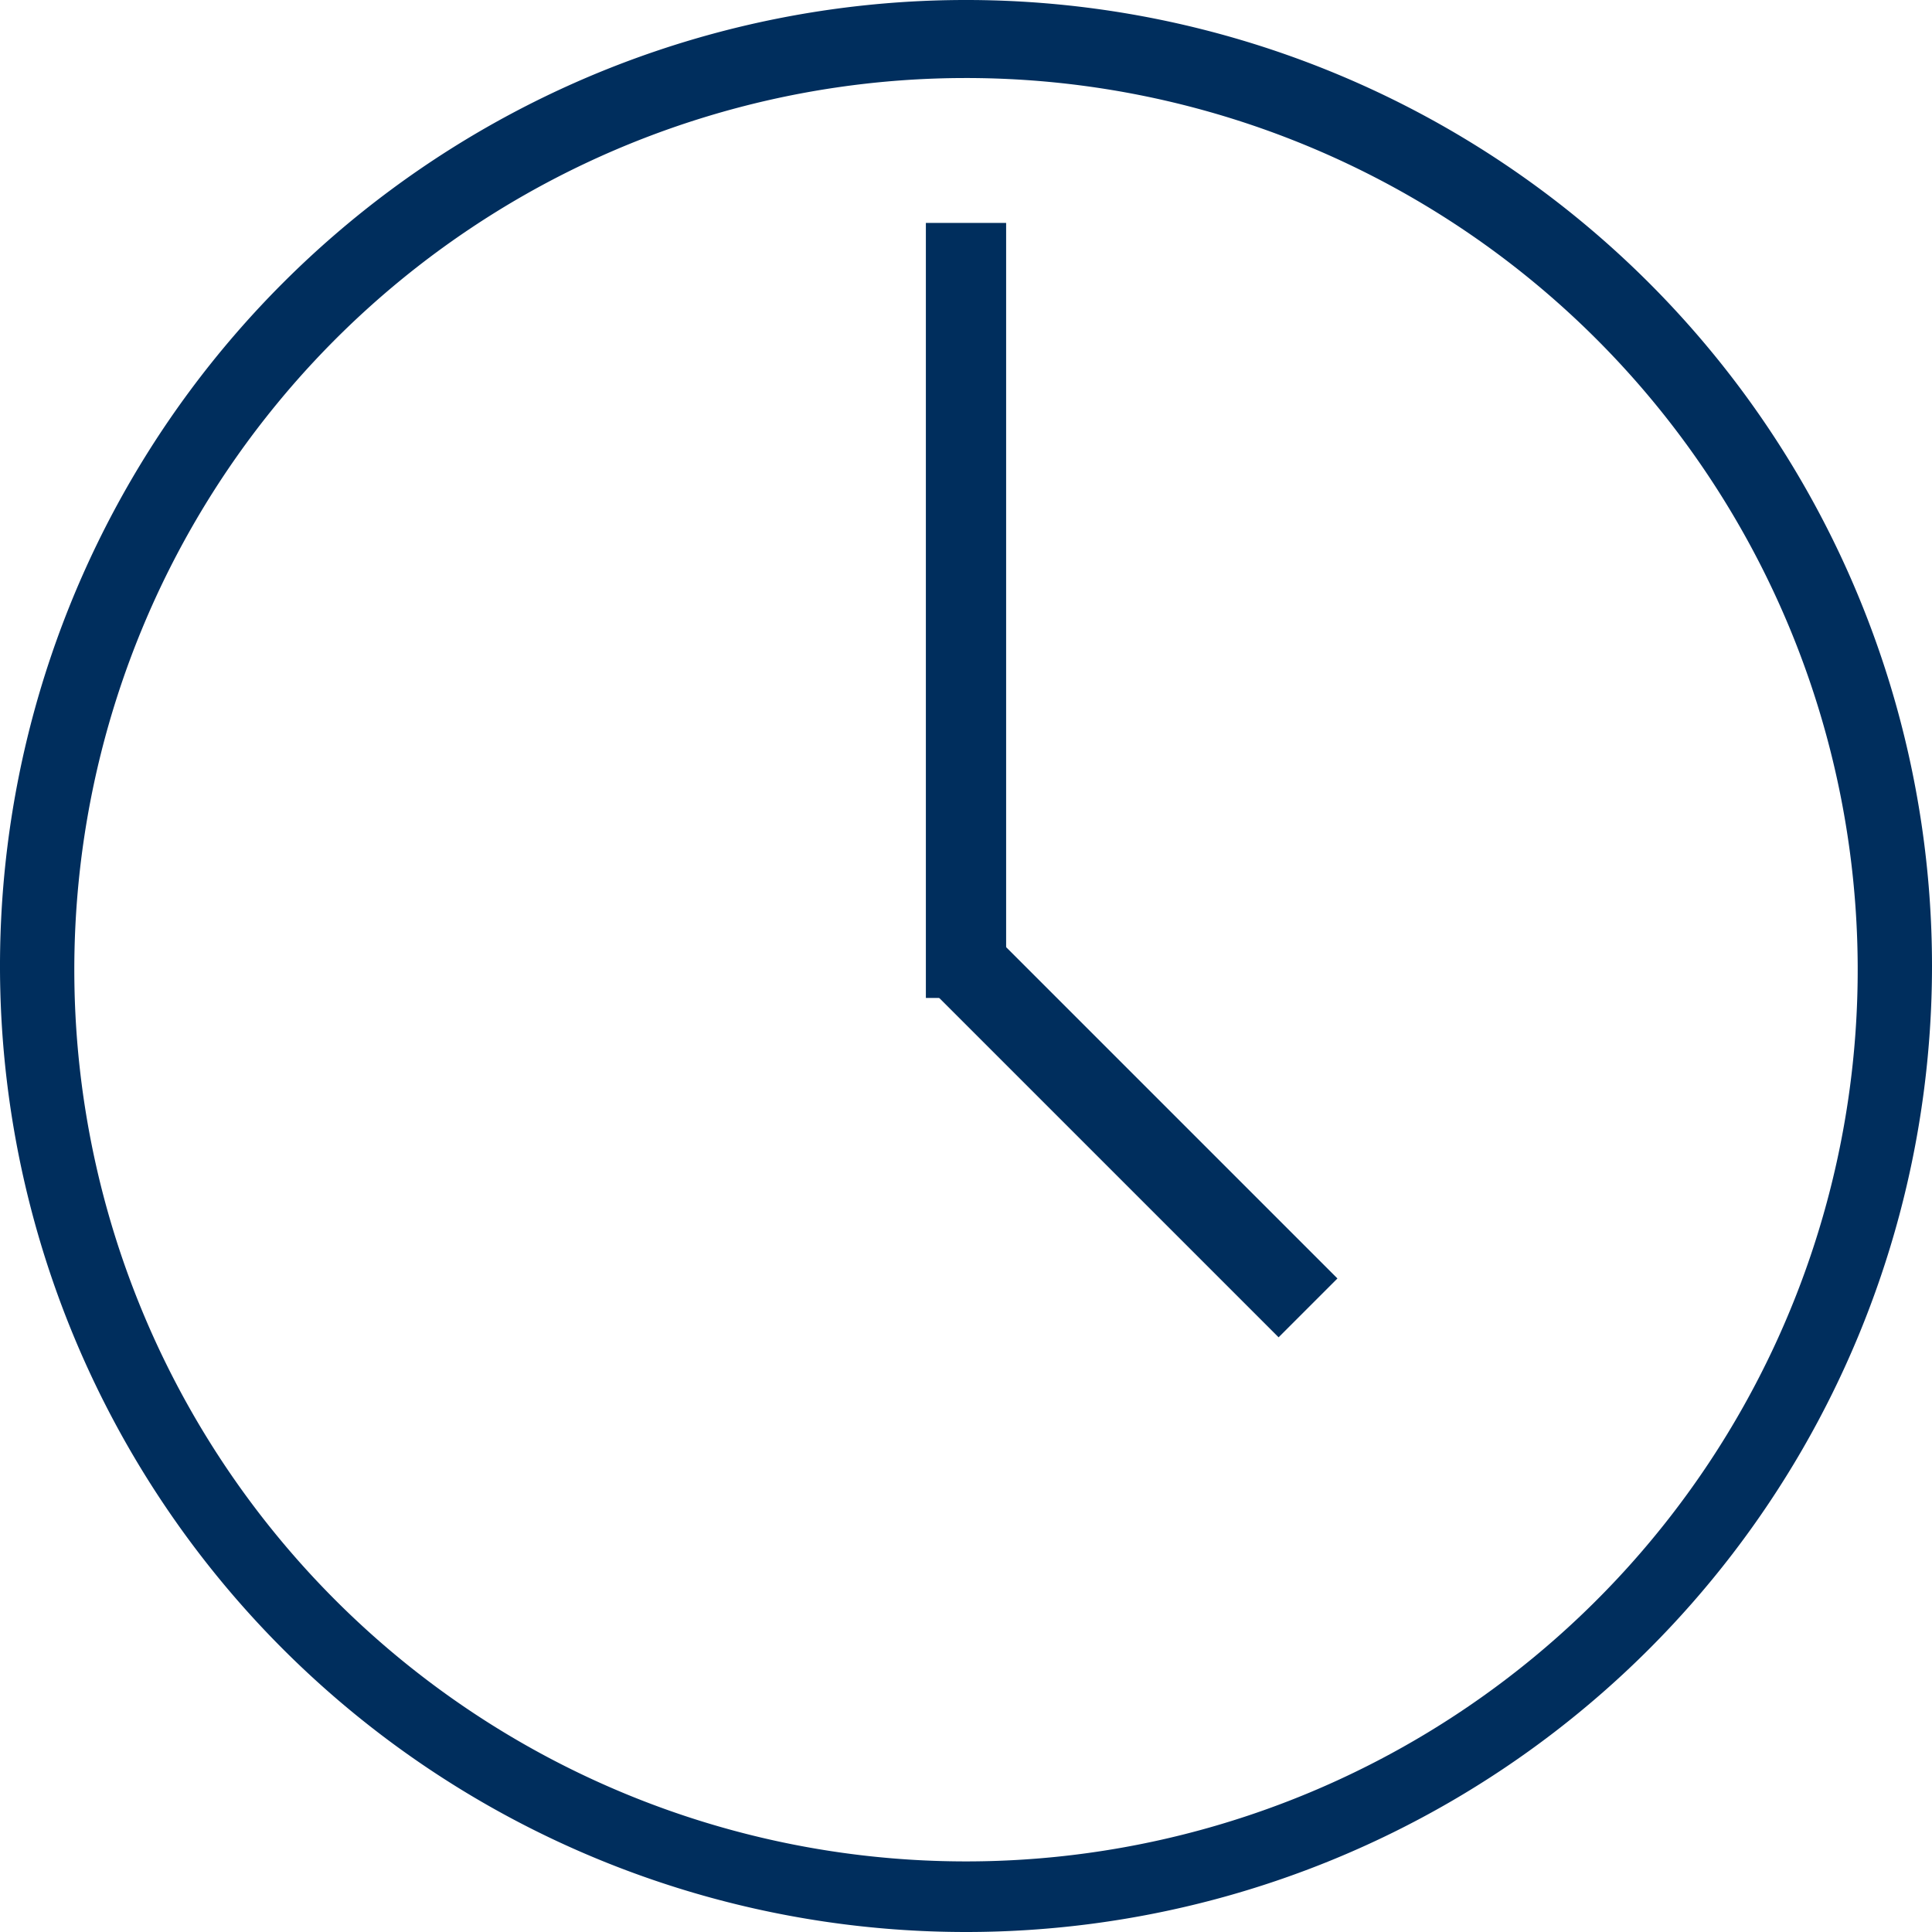
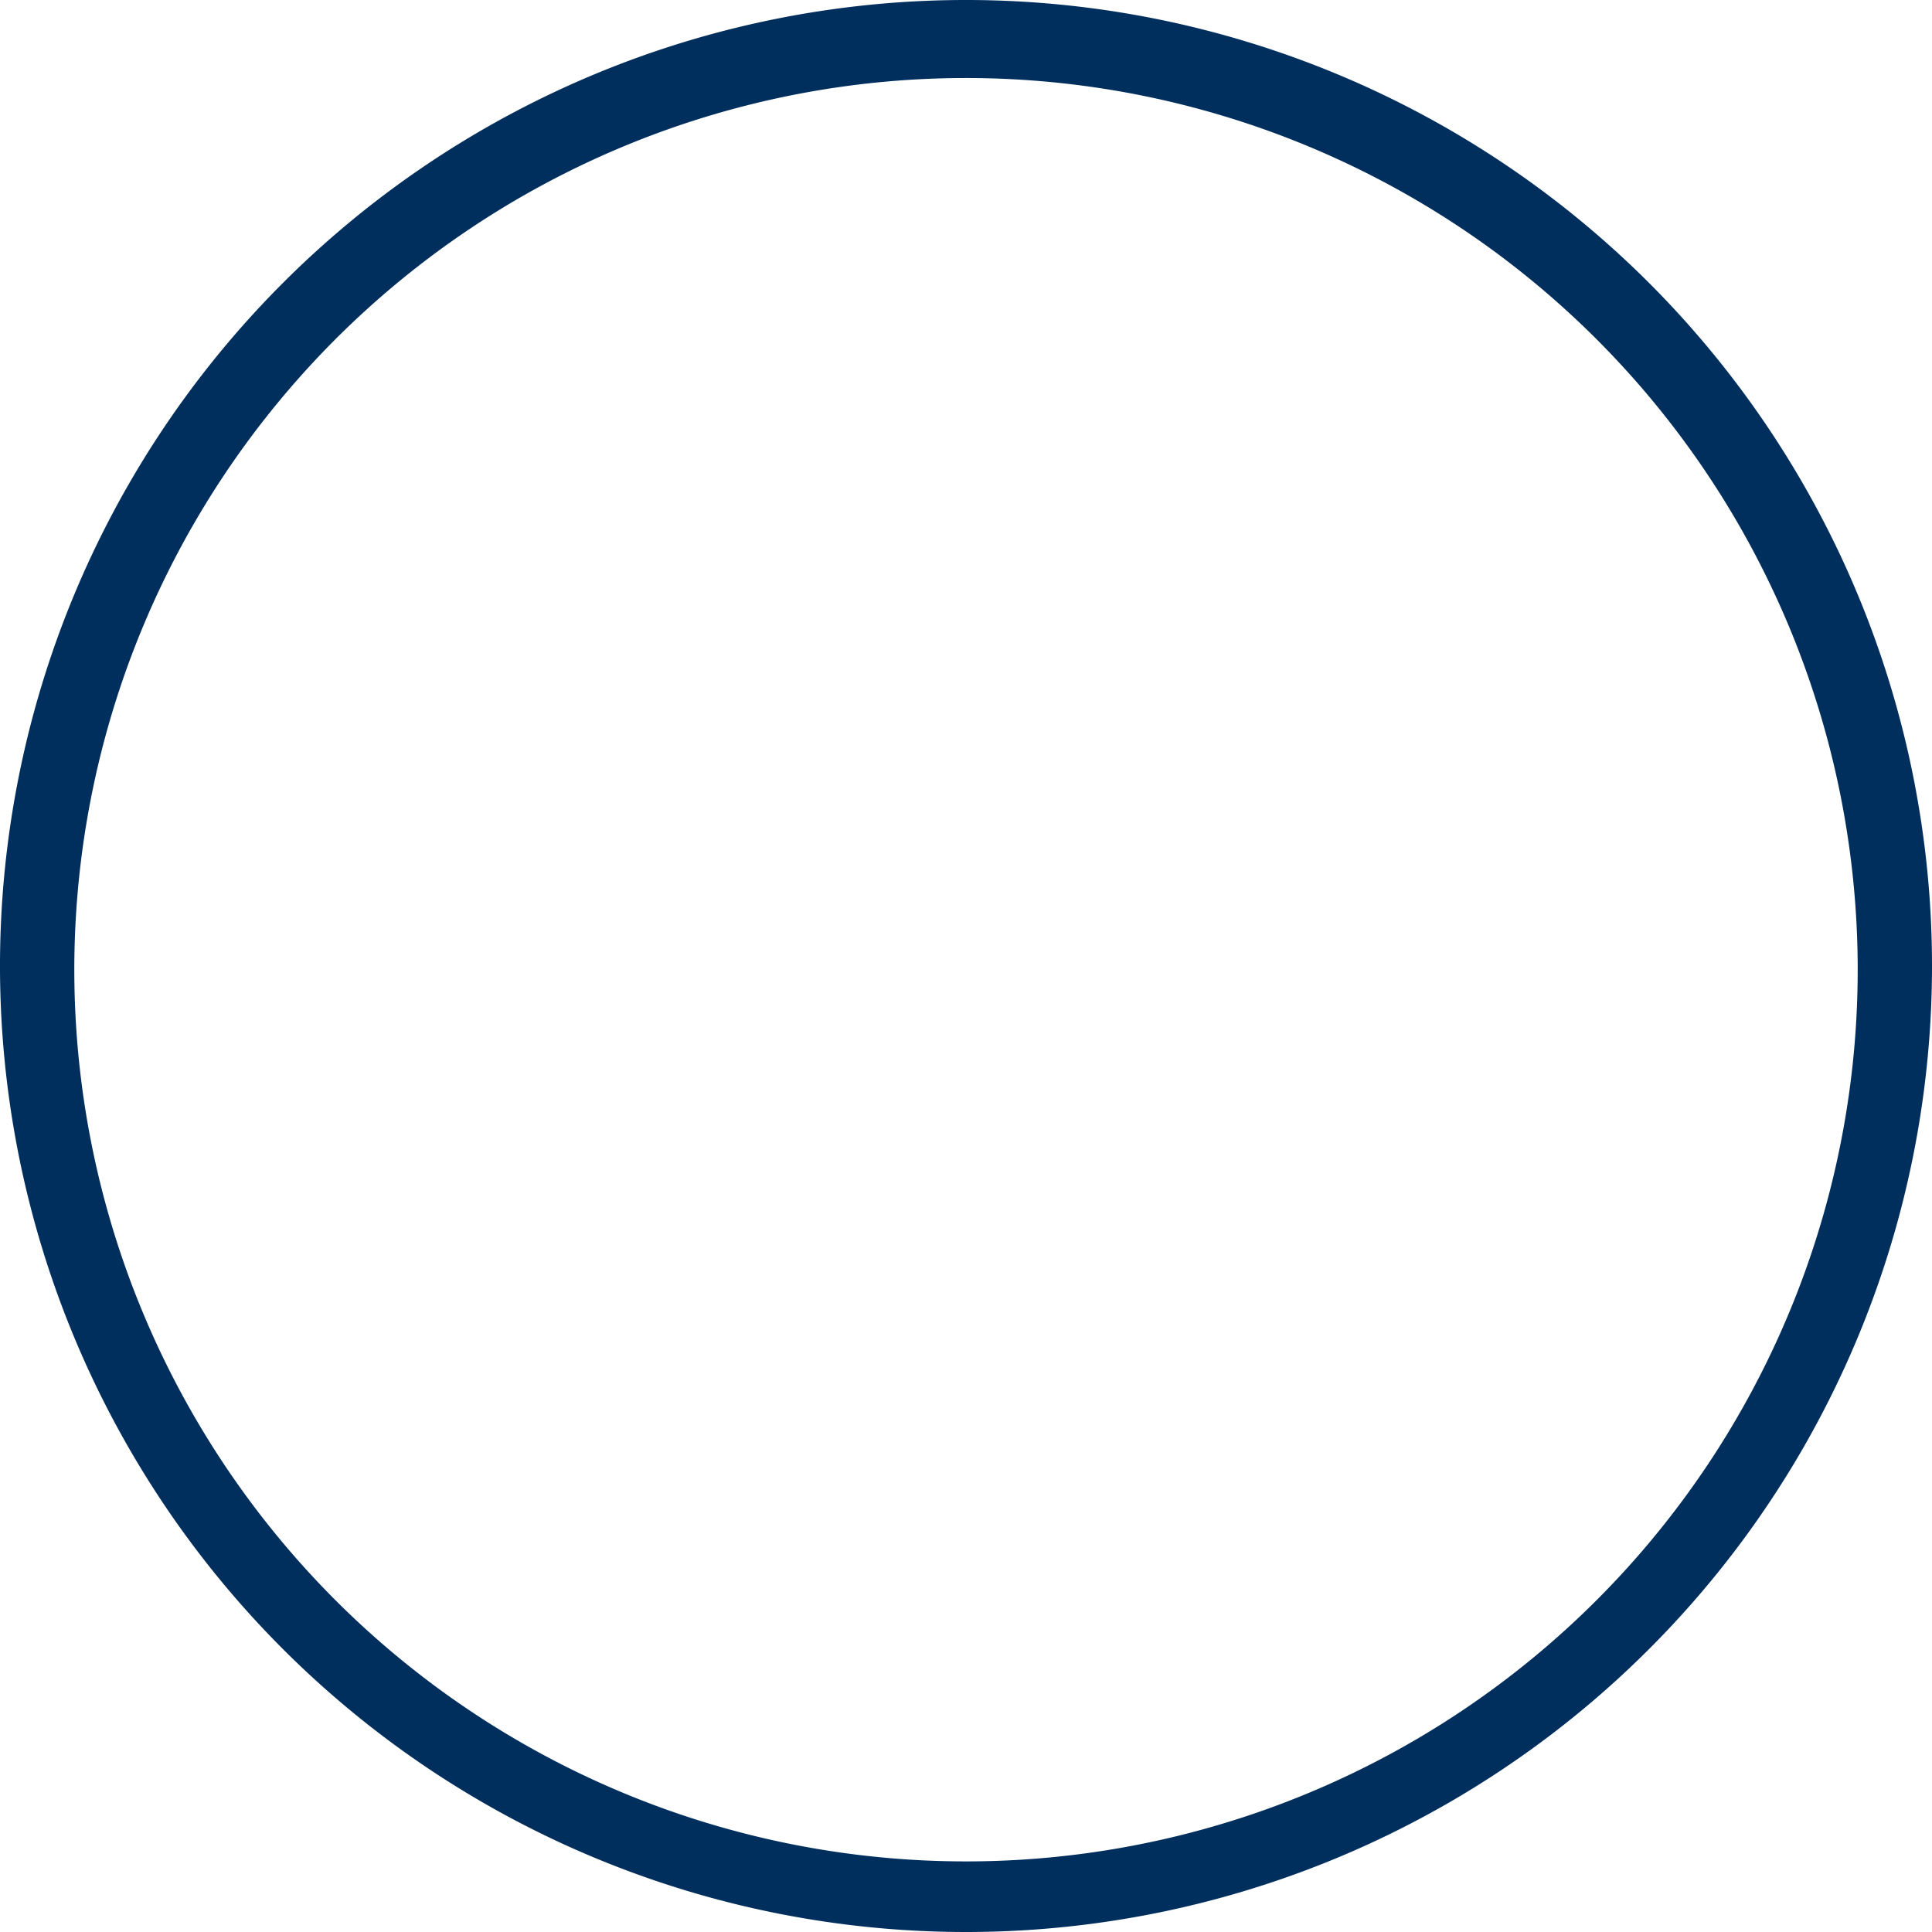
<svg xmlns="http://www.w3.org/2000/svg" id="Layer_1" data-name="Layer 1" viewBox="0 0 26 26">
  <defs>
    <style>.cls-1{fill:#002e5d;}</style>
  </defs>
  <title>appointment_icon</title>
  <path class="cls-1" d="M13,26A13,13,0,1,1,26,13,13,13,0,0,1,13,26ZM13,1.05A12,12,0,1,0,25,13,12,12,0,0,0,13,1.05Z" />
-   <rect class="cls-1" x="12.46" y="3" width="1.08" height="10.43" />
-   <rect class="cls-1" x="14.75" y="12.06" width="1.12" height="6.49" transform="translate(-6.34 15.31) rotate(-45)" />
</svg>